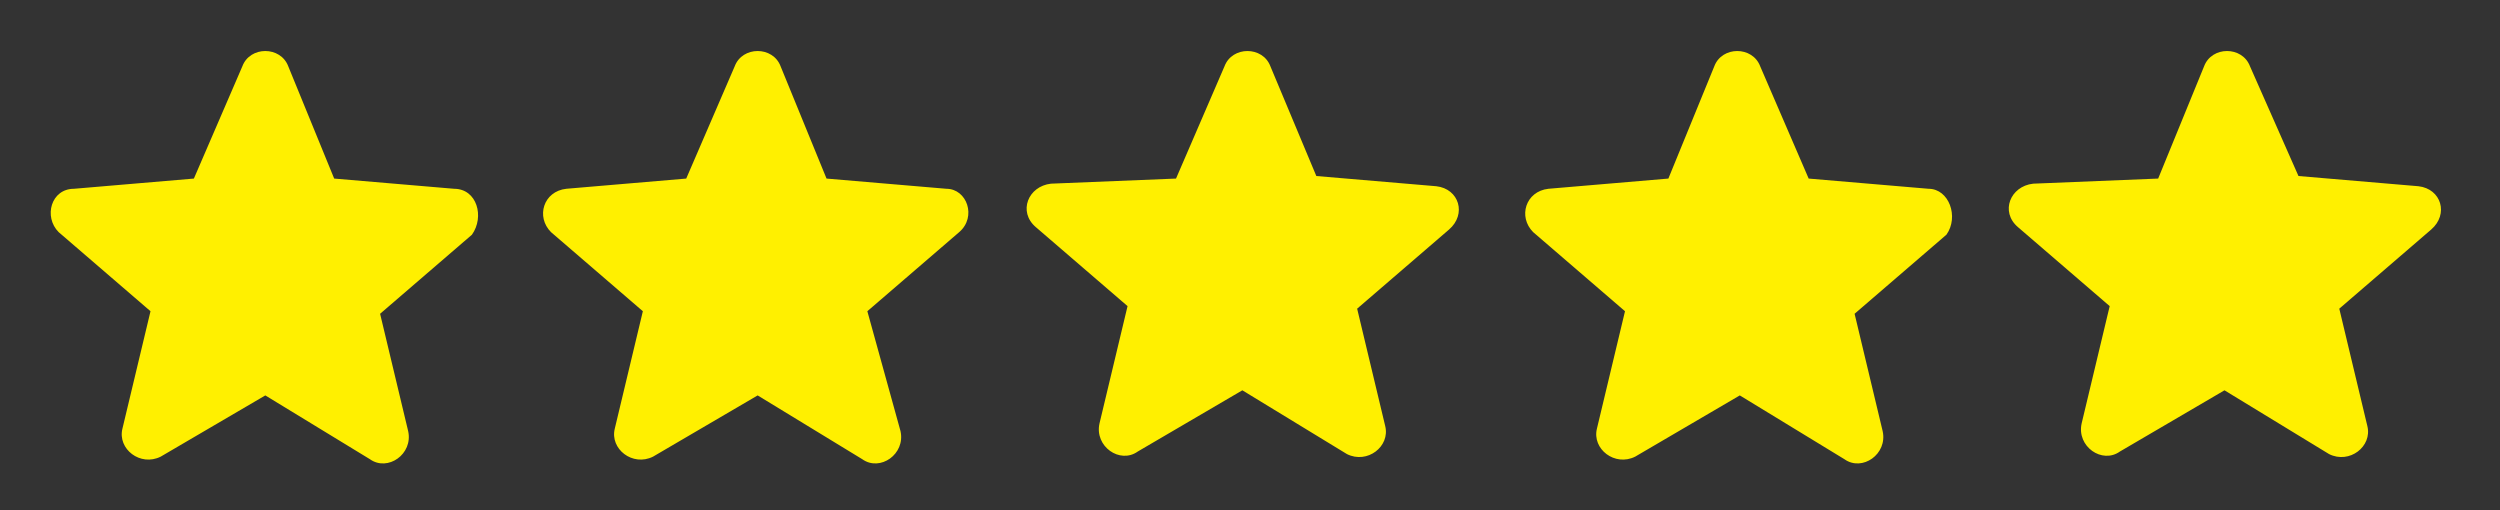
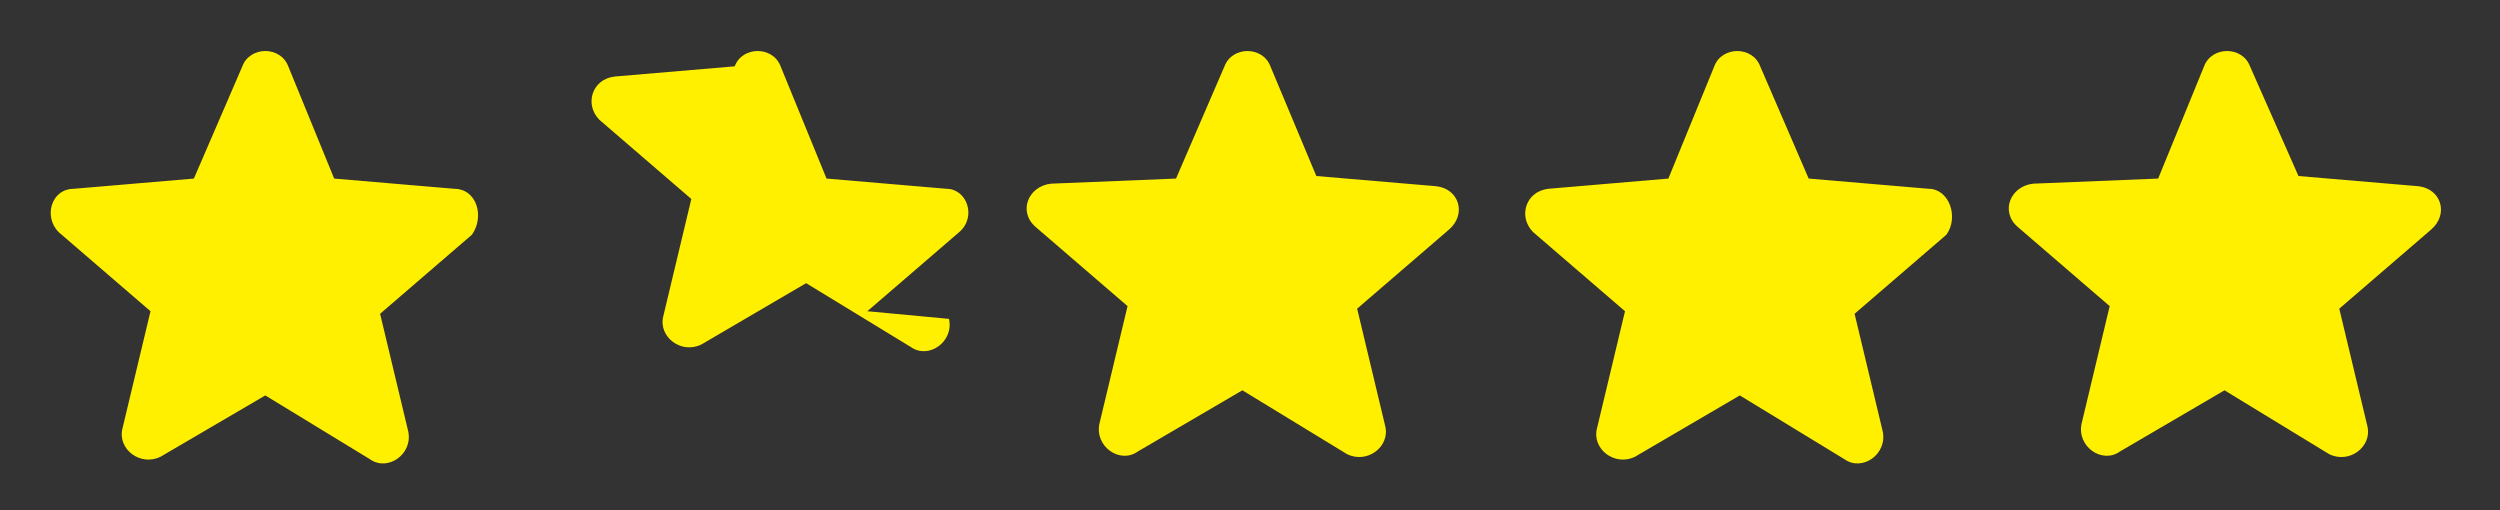
<svg xmlns="http://www.w3.org/2000/svg" version="1.1" id="Layer_1" x="0px" y="0px" viewBox="0 0 98 20" style="enable-background:new 0 0 98 20;" xml:space="preserve">
  <rect x="0" y="0" width="98" height="20" fill="#333333" stroke="none" />
  <style type="text/css"> .st0{fill-rule:evenodd;clip-rule:evenodd;fill:#FFF000;} </style>
-   <path class="st0" d="M17.8,7.4L13.1,7l-1.8-4.4c-0.3-0.8-1.5-0.8-1.8,0L7.6,7L2.9,7.4C2,7.4,1.7,8.5,2.3,9.1l3.6,3.1l-1.1,4.6 c-0.2,0.8,0.7,1.5,1.5,1.1l4.1-2.4l4.1,2.5c0.7,0.5,1.7-0.2,1.5-1.1l-1.1-4.6l3.6-3.1C19,8.5,18.7,7.4,17.8,7.4L17.8,7.4z M37.1,7.4 L32.4,7l-1.8-4.4c-0.3-0.8-1.5-0.8-1.8,0L26.9,7l-4.7,0.4c-0.9,0.1-1.2,1.1-0.6,1.7l3.6,3.1l-1.1,4.6c-0.2,0.8,0.7,1.5,1.5,1.1 l4.1-2.4l4.1,2.5c0.7,0.5,1.7-0.2,1.5-1.1L34,12.2l3.6-3.1C38.3,8.5,37.9,7.4,37.1,7.4L37.1,7.4z M51.6,6.9l4.7,0.4 c0.9,0.1,1.2,1.1,0.5,1.7l-3.6,3.1l1.1,4.6c0.2,0.8-0.7,1.5-1.5,1.1l-4.1-2.5l-4.1,2.4c-0.7,0.5-1.7-0.2-1.5-1.1l1.1-4.6l-3.6-3.1 c-0.7-0.6-0.3-1.6,0.6-1.7L46.1,7L48,2.6c0.3-0.8,1.5-0.8,1.8,0L51.6,6.9z M75.6,7.4L70.9,7L69,2.6c-0.3-0.8-1.5-0.8-1.8,0L65.4,7 l-4.7,0.4c-0.9,0.1-1.2,1.1-0.6,1.7l3.6,3.1l-1.1,4.6c-0.2,0.8,0.7,1.5,1.5,1.1l4.1-2.4l4.1,2.5c0.7,0.5,1.7-0.2,1.5-1.1l-1.1-4.6 l3.6-3.1C76.8,8.5,76.4,7.4,75.6,7.4L75.6,7.4z M90.1,6.9l4.7,0.4C95.7,7.4,96,8.4,95.3,9l-3.6,3.1l1.1,4.6c0.2,0.8-0.7,1.5-1.5,1.1 l-4.1-2.5l-4.1,2.4c-0.7,0.5-1.7-0.2-1.5-1.1l1.1-4.6l-3.6-3.1c-0.7-0.6-0.3-1.6,0.6-1.7L84.6,7l1.8-4.4c0.3-0.8,1.5-0.8,1.8,0 L90.1,6.9z" />
+   <path class="st0" d="M17.8,7.4L13.1,7l-1.8-4.4c-0.3-0.8-1.5-0.8-1.8,0L7.6,7L2.9,7.4C2,7.4,1.7,8.5,2.3,9.1l3.6,3.1l-1.1,4.6 c-0.2,0.8,0.7,1.5,1.5,1.1l4.1-2.4l4.1,2.5c0.7,0.5,1.7-0.2,1.5-1.1l-1.1-4.6l3.6-3.1C19,8.5,18.7,7.4,17.8,7.4L17.8,7.4z M37.1,7.4 L32.4,7l-1.8-4.4c-0.3-0.8-1.5-0.8-1.8,0l-4.7,0.4c-0.9,0.1-1.2,1.1-0.6,1.7l3.6,3.1l-1.1,4.6c-0.2,0.8,0.7,1.5,1.5,1.1 l4.1-2.4l4.1,2.5c0.7,0.5,1.7-0.2,1.5-1.1L34,12.2l3.6-3.1C38.3,8.5,37.9,7.4,37.1,7.4L37.1,7.4z M51.6,6.9l4.7,0.4 c0.9,0.1,1.2,1.1,0.5,1.7l-3.6,3.1l1.1,4.6c0.2,0.8-0.7,1.5-1.5,1.1l-4.1-2.5l-4.1,2.4c-0.7,0.5-1.7-0.2-1.5-1.1l1.1-4.6l-3.6-3.1 c-0.7-0.6-0.3-1.6,0.6-1.7L46.1,7L48,2.6c0.3-0.8,1.5-0.8,1.8,0L51.6,6.9z M75.6,7.4L70.9,7L69,2.6c-0.3-0.8-1.5-0.8-1.8,0L65.4,7 l-4.7,0.4c-0.9,0.1-1.2,1.1-0.6,1.7l3.6,3.1l-1.1,4.6c-0.2,0.8,0.7,1.5,1.5,1.1l4.1-2.4l4.1,2.5c0.7,0.5,1.7-0.2,1.5-1.1l-1.1-4.6 l3.6-3.1C76.8,8.5,76.4,7.4,75.6,7.4L75.6,7.4z M90.1,6.9l4.7,0.4C95.7,7.4,96,8.4,95.3,9l-3.6,3.1l1.1,4.6c0.2,0.8-0.7,1.5-1.5,1.1 l-4.1-2.5l-4.1,2.4c-0.7,0.5-1.7-0.2-1.5-1.1l1.1-4.6l-3.6-3.1c-0.7-0.6-0.3-1.6,0.6-1.7L84.6,7l1.8-4.4c0.3-0.8,1.5-0.8,1.8,0 L90.1,6.9z" />
</svg>